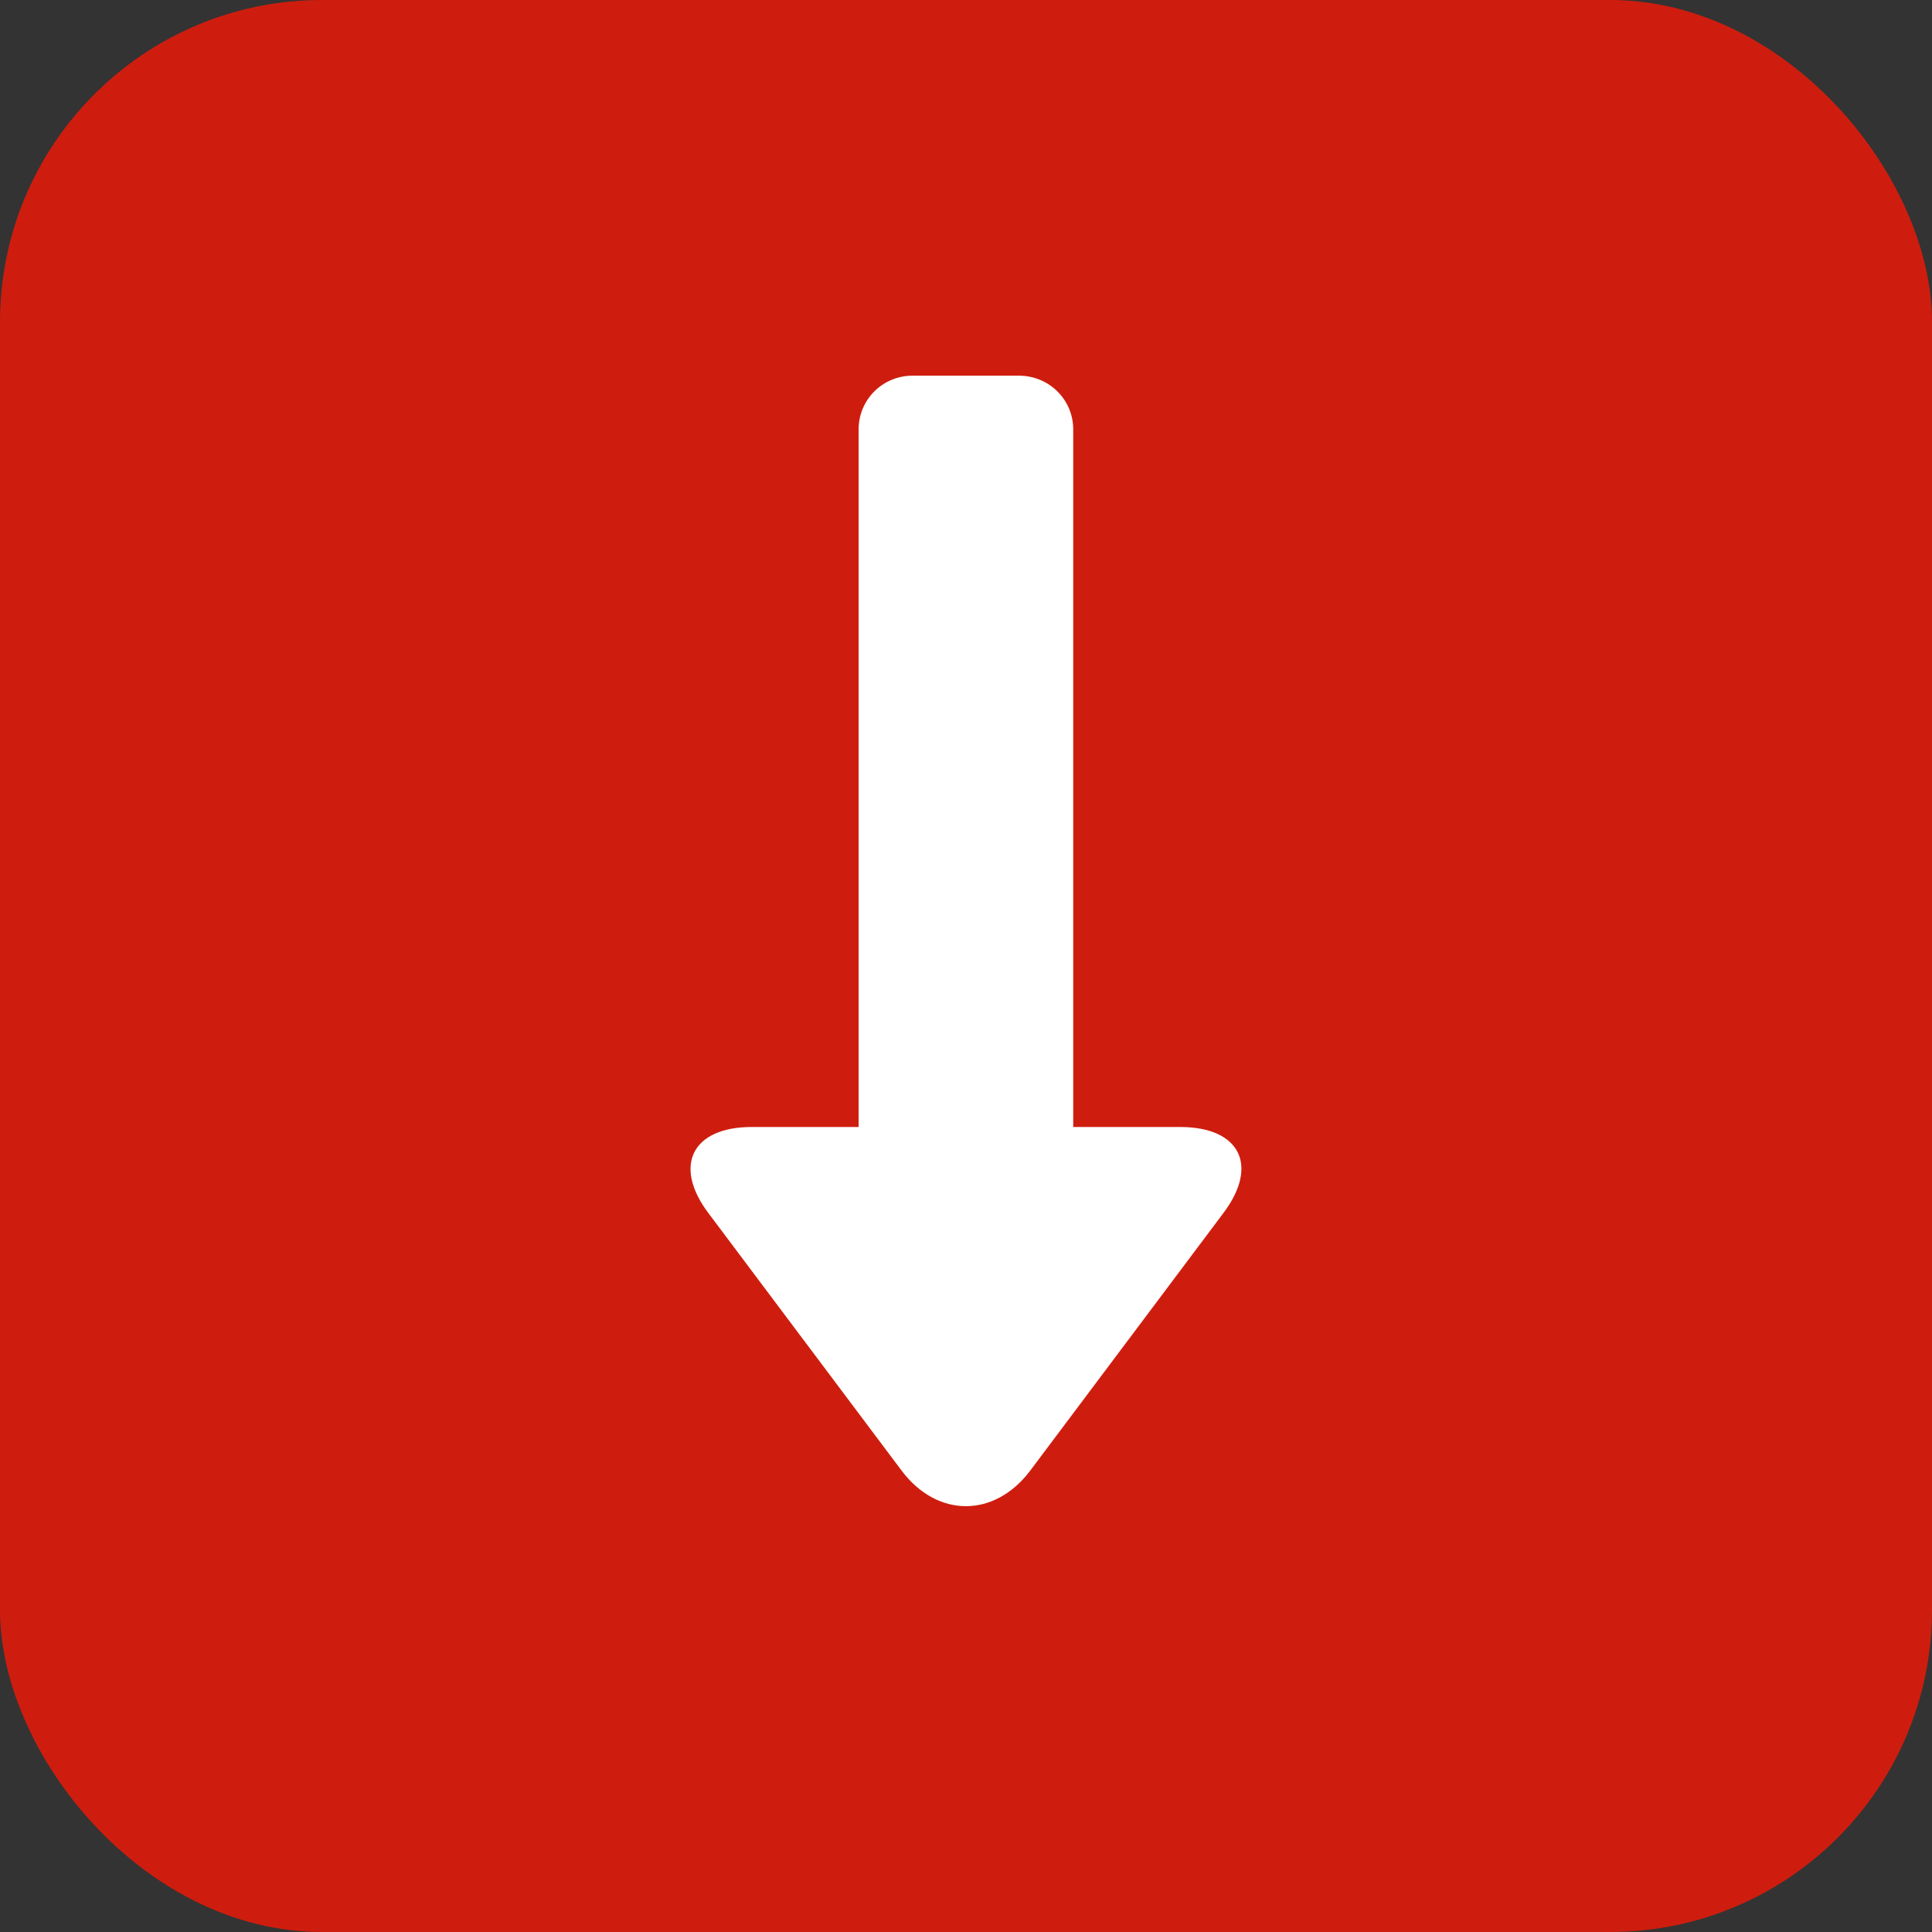
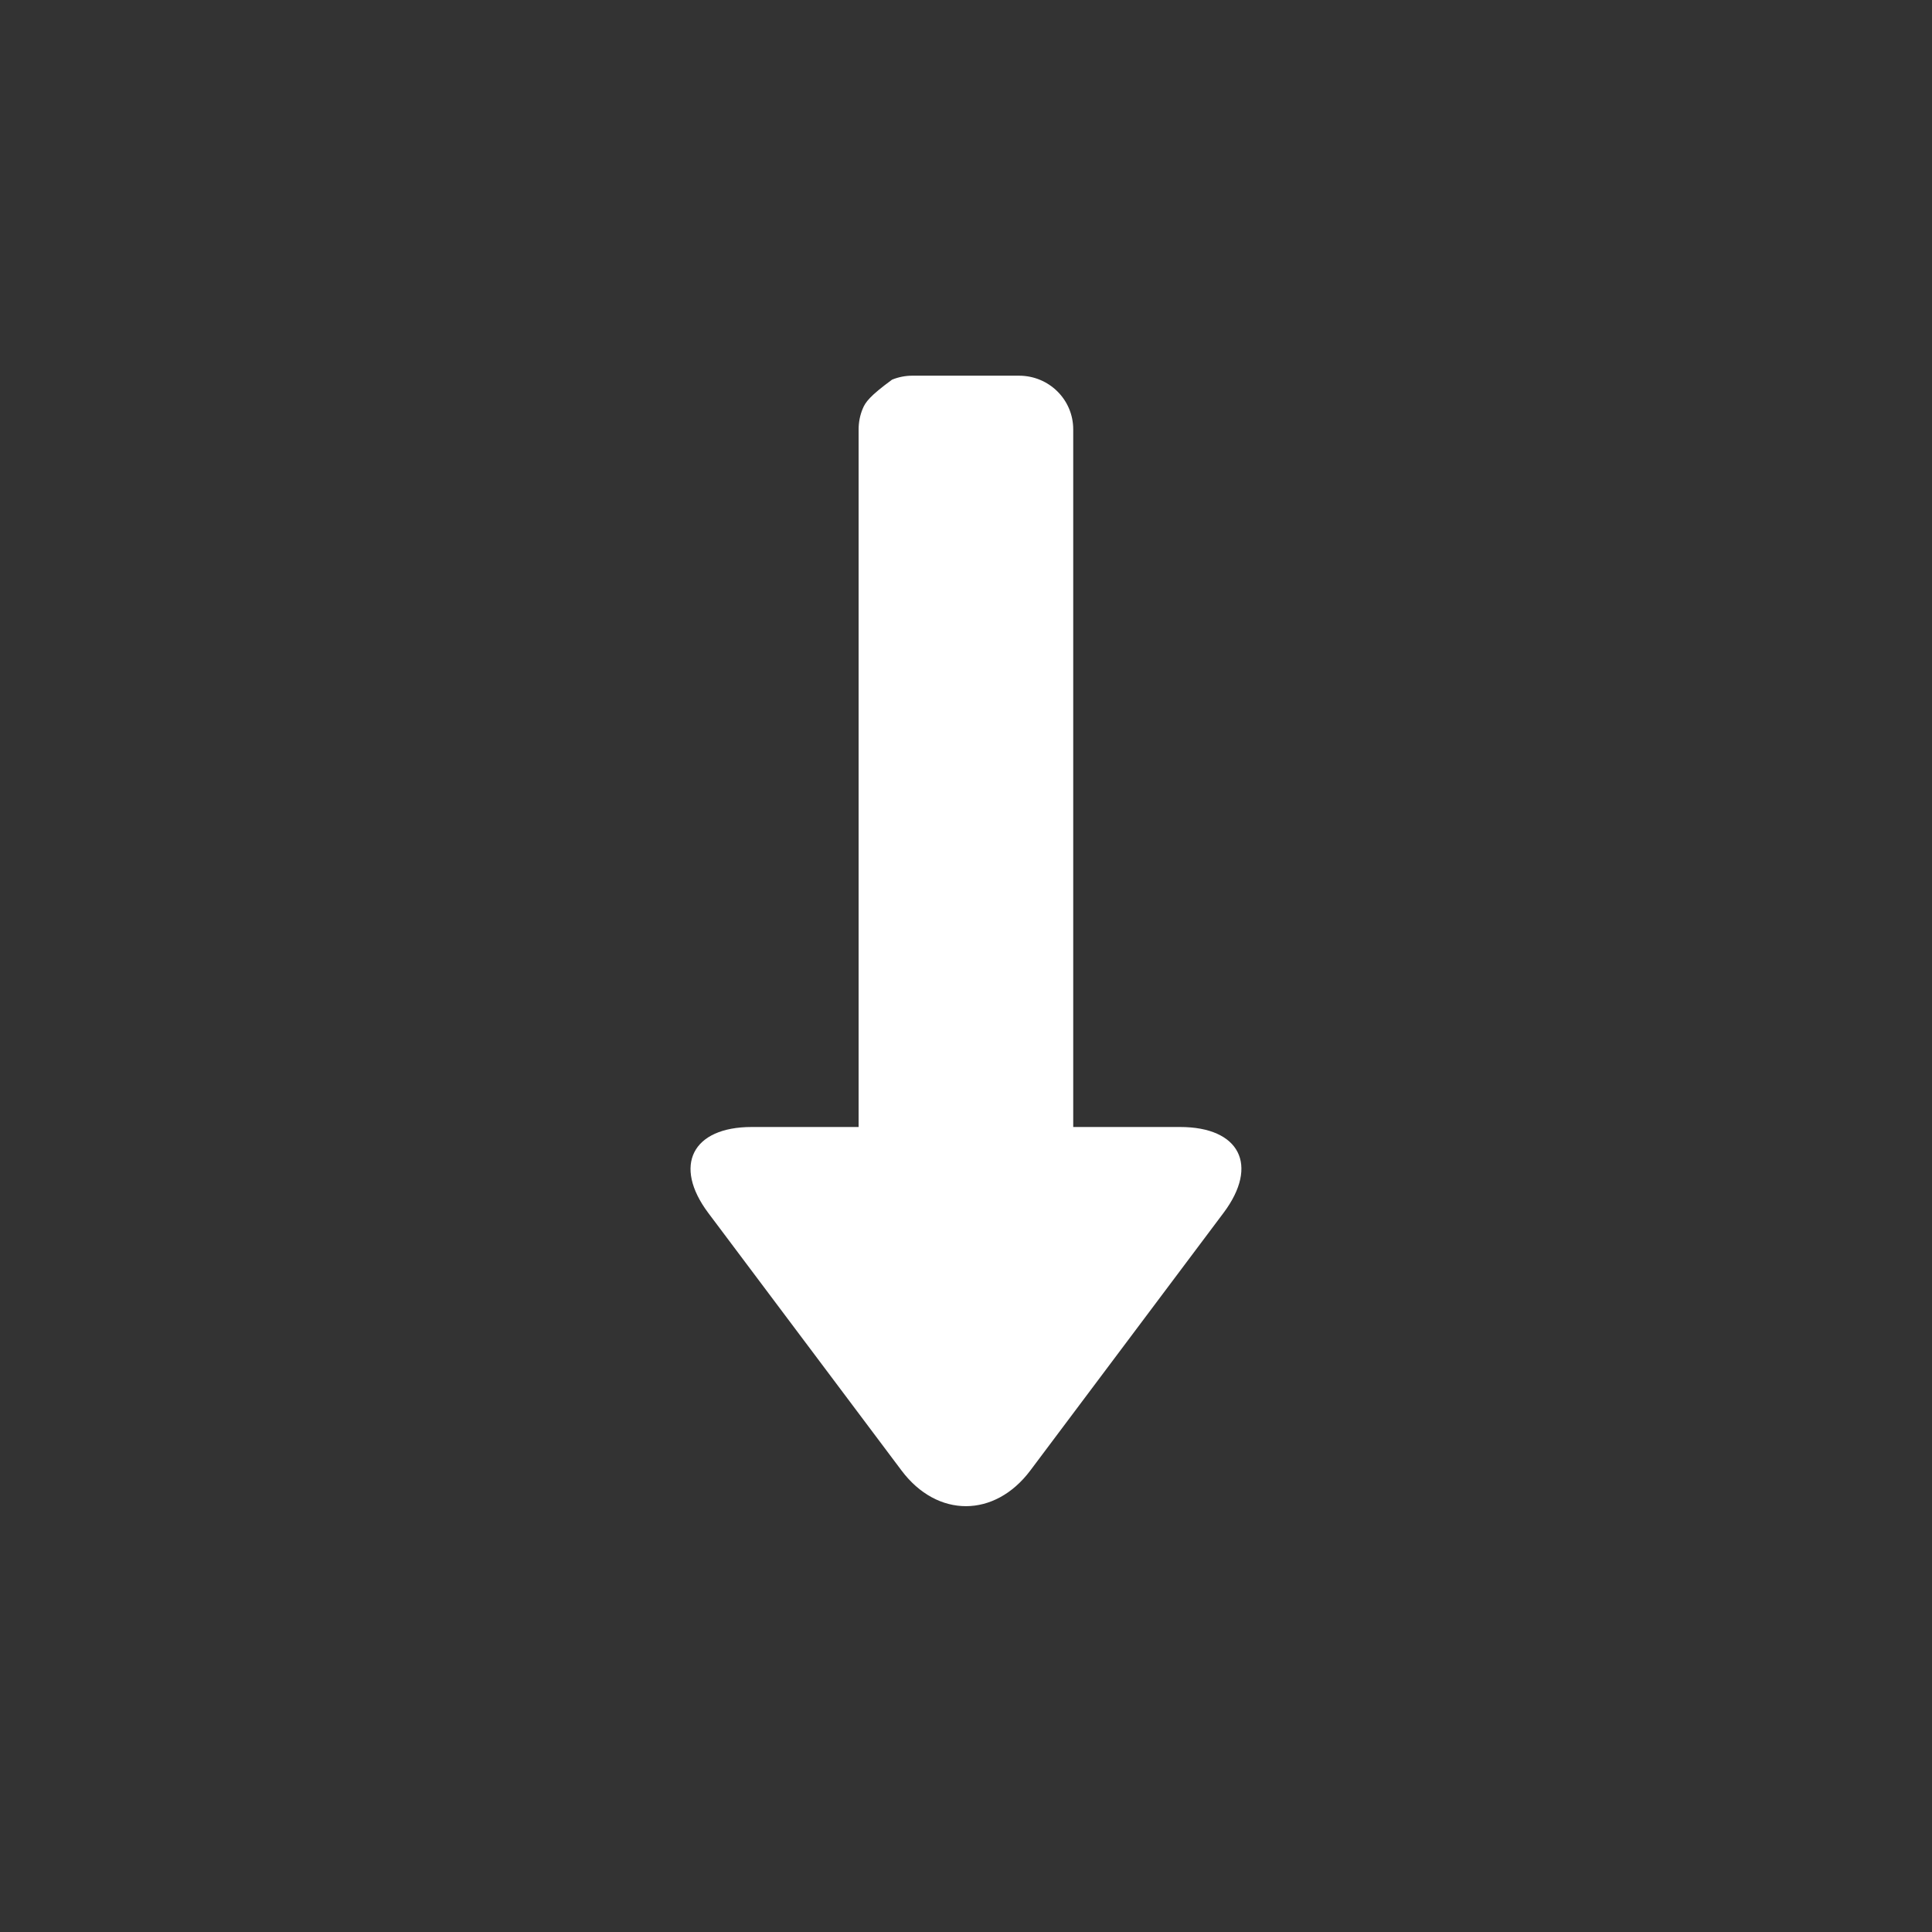
<svg xmlns="http://www.w3.org/2000/svg" width="24" height="24" viewBox="0 0 24 24" fill="none">
  <rect x="0" y="0" width="24" height="24" fill="#333333" stroke="none" />
-   <rect width="24" height="24" rx="4" fill="#CE1D0E" />
-   <path d="M13.332 14L13.332 5.334C13.332 4.964 13.031 4.667 12.659 4.667L11.339 4.667C11.251 4.666 11.164 4.683 11.082 4.716C11 4.749 10.926 4.798 10.863 4.86C10.801 4.922 10.751 4.996 10.717 5.077C10.683 5.158 10.666 5.246 10.666 5.334L10.666 14H9.338C8.6 14 8.357 14.478 8.798 15.067L11.199 18.267C11.644 18.86 12.357 18.856 12.799 18.267L15.199 15.067C15.644 14.474 15.399 14 14.66 14L13.332 14Z" fill="white" />
+   <path d="M13.332 14L13.332 5.334C13.332 4.964 13.031 4.667 12.659 4.667L11.339 4.667C11.251 4.666 11.164 4.683 11.082 4.716C10.801 4.922 10.751 4.996 10.717 5.077C10.683 5.158 10.666 5.246 10.666 5.334L10.666 14H9.338C8.6 14 8.357 14.478 8.798 15.067L11.199 18.267C11.644 18.86 12.357 18.856 12.799 18.267L15.199 15.067C15.644 14.474 15.399 14 14.66 14L13.332 14Z" fill="white" />
</svg>